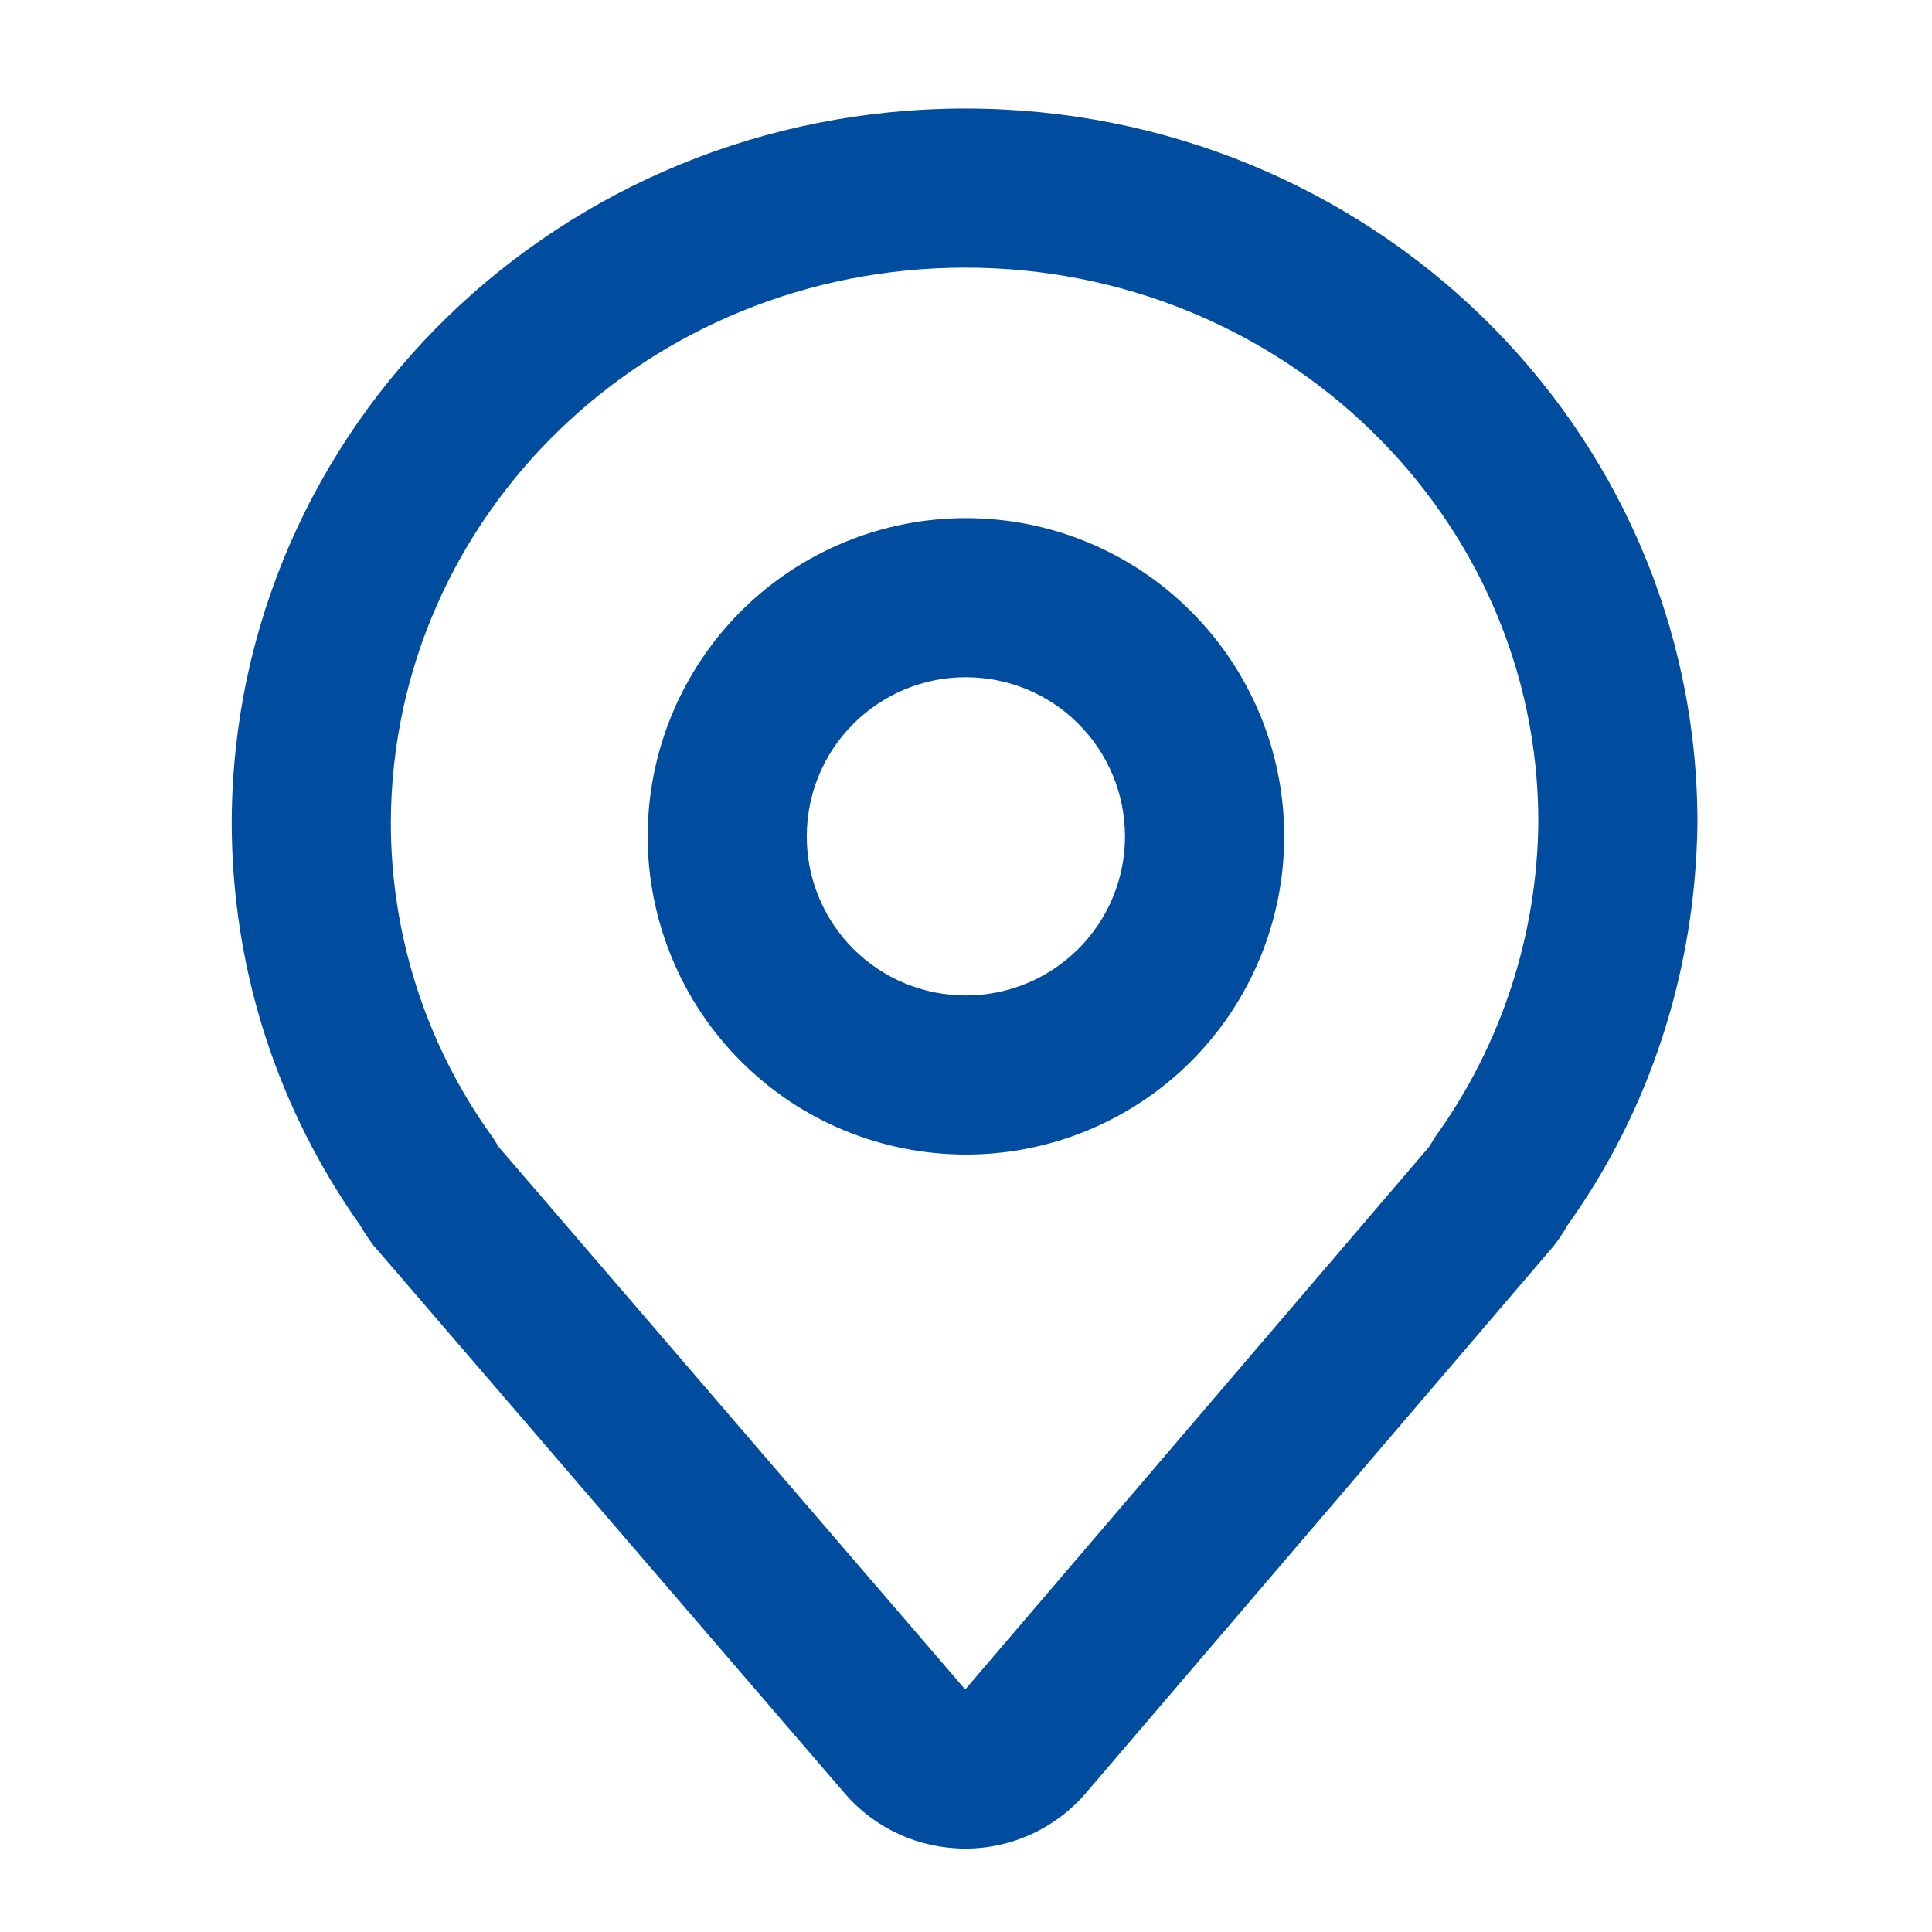
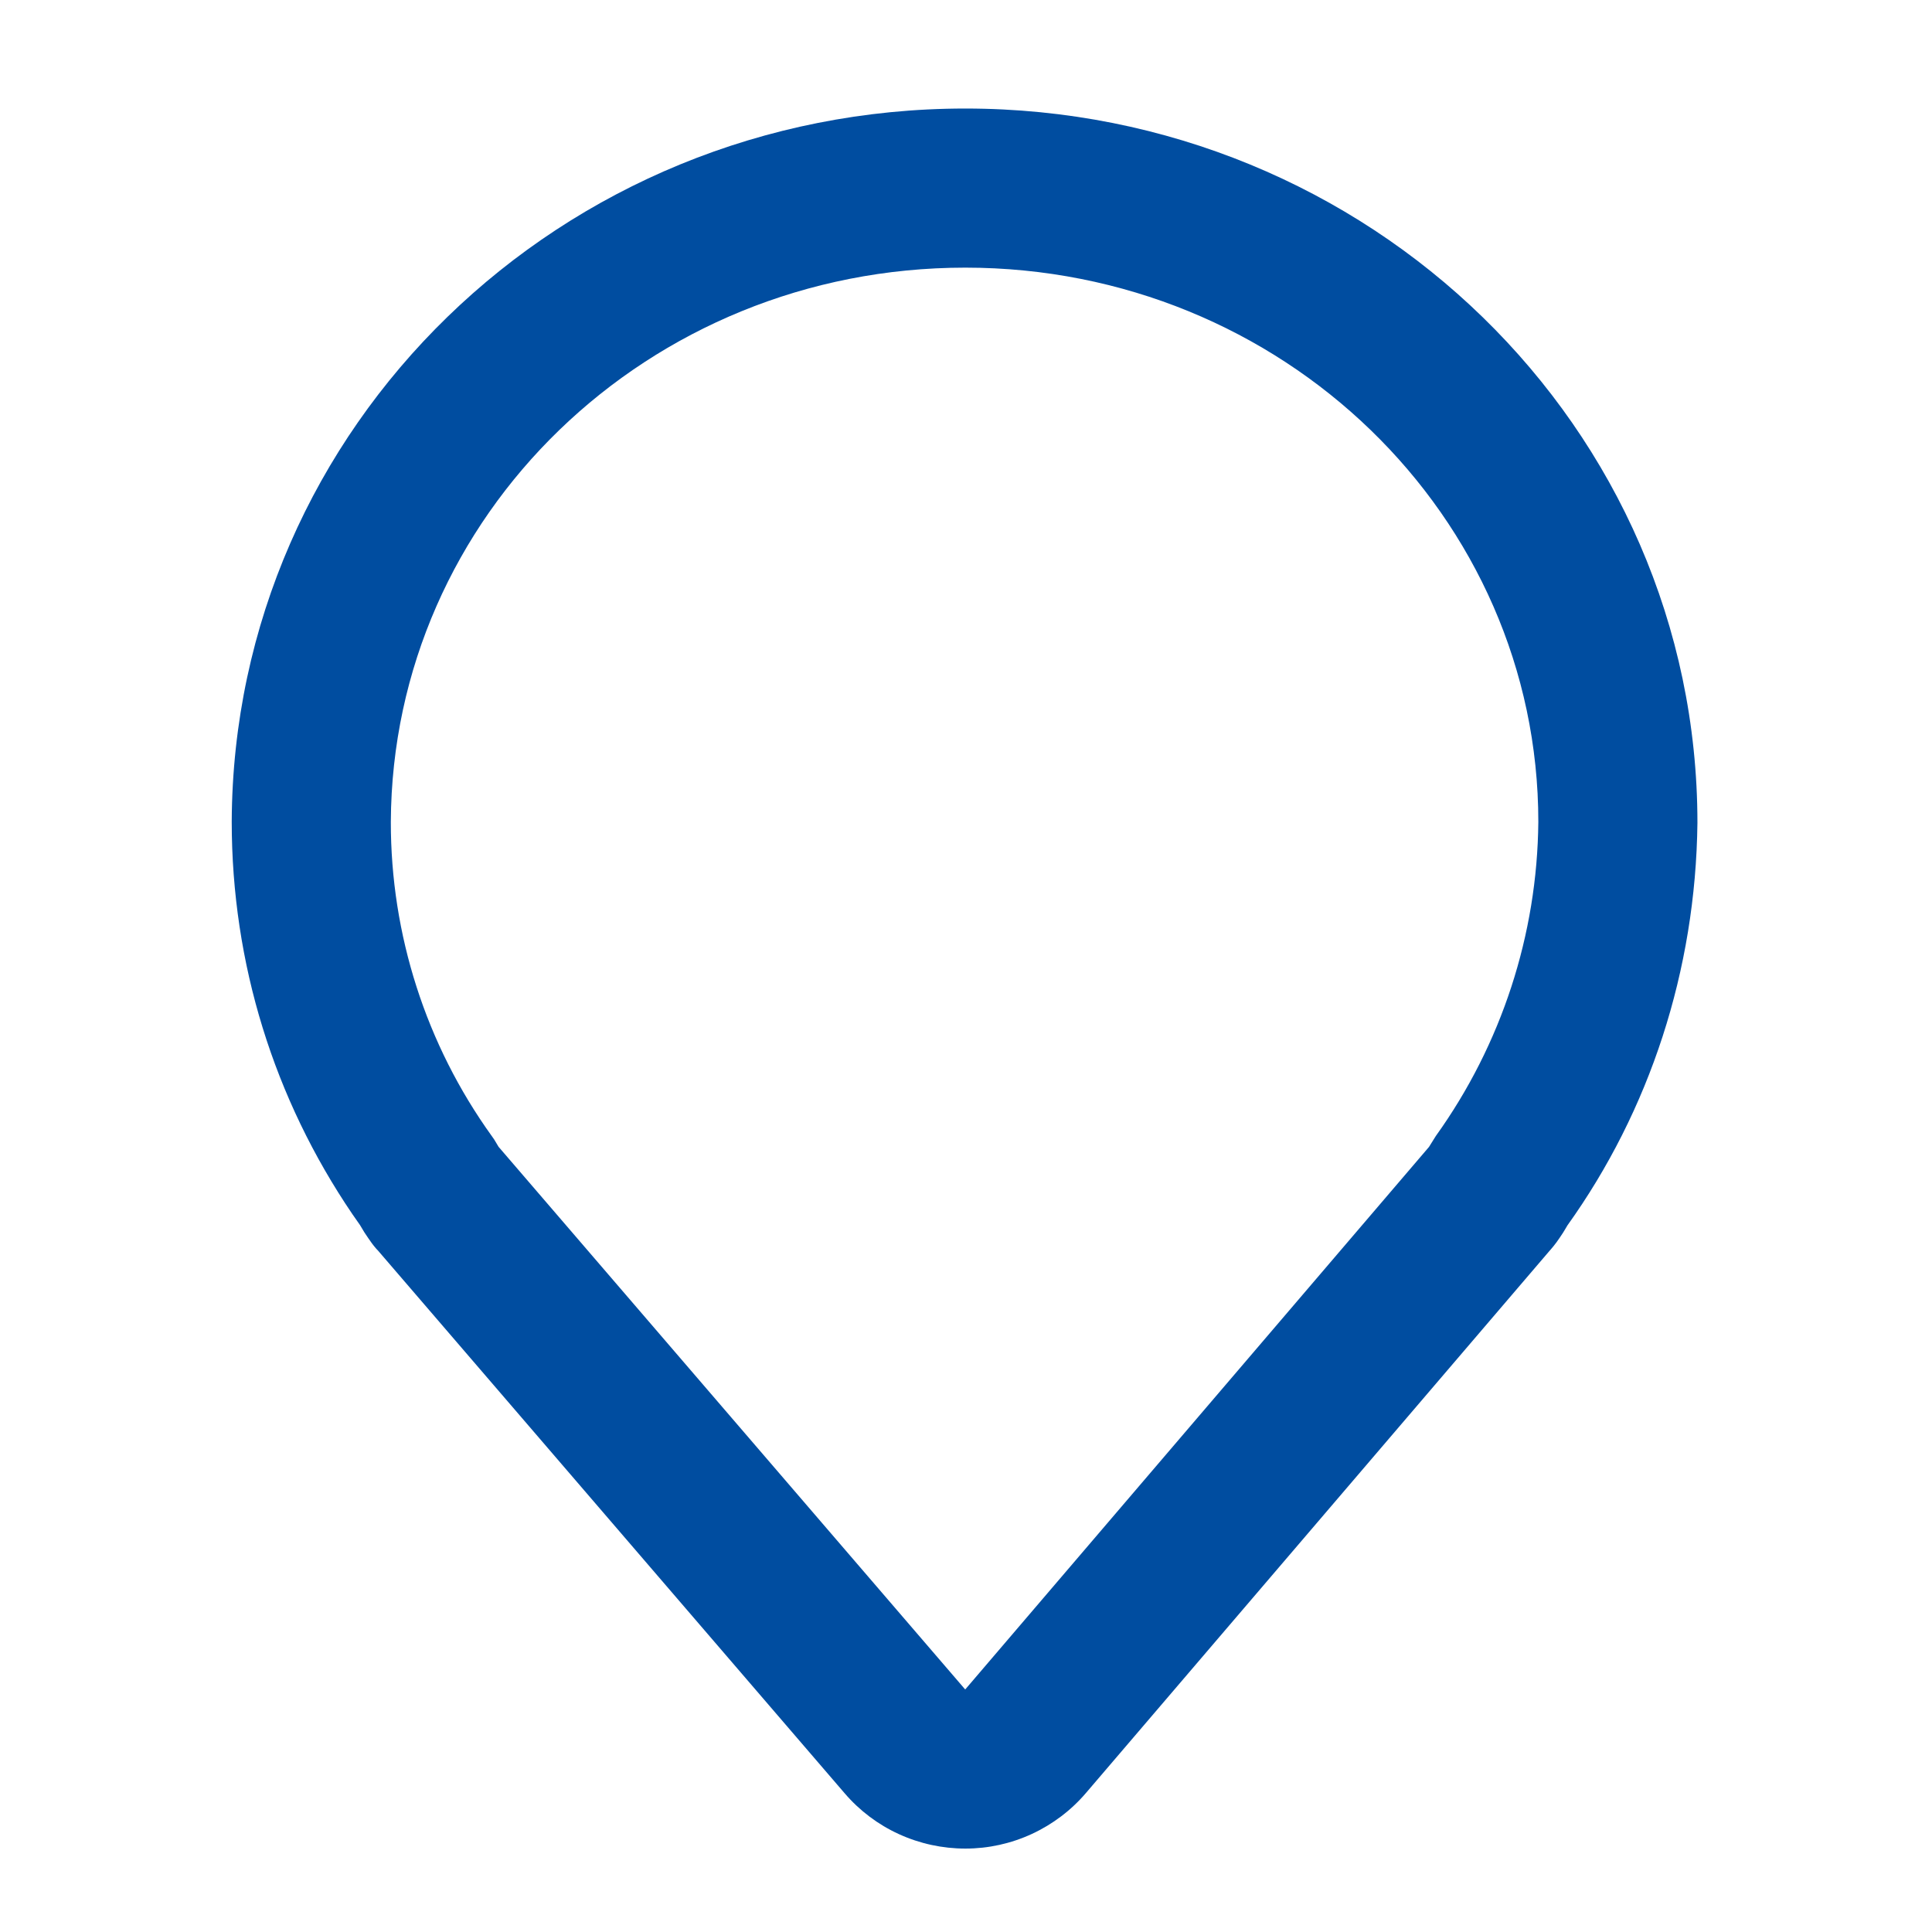
<svg xmlns="http://www.w3.org/2000/svg" width="17" height="17" viewBox="0 0 17 17" fill="none">
  <path d="M8.494 0.955C4.936 0.955 2.054 3.751 2.039 7.229C2.039 8.478 2.411 9.668 3.101 10.684L3.168 10.78L3.207 10.845L3.24 10.894C3.261 10.926 3.284 10.957 3.31 10.987L3.326 11.004L7.432 15.779C7.563 15.932 7.726 16.055 7.91 16.139C8.094 16.223 8.293 16.266 8.495 16.266C8.697 16.266 8.896 16.222 9.08 16.137C9.263 16.052 9.426 15.929 9.557 15.775L13.64 11L13.613 11.03C13.653 10.988 13.69 10.942 13.722 10.894L13.754 10.846C13.767 10.825 13.792 10.783 13.791 10.784C14.515 9.773 14.921 8.54 14.936 7.241C14.936 3.758 12.047 0.955 8.494 0.955ZM8.494 2.355C11.283 2.355 13.536 4.541 13.536 7.232C13.527 8.224 13.212 9.19 12.634 9.996L12.574 10.092L8.493 14.866L4.387 10.091L4.348 10.026L4.327 9.996C3.748 9.191 3.438 8.224 3.439 7.232C3.451 4.536 5.699 2.355 8.494 2.355Z" fill="#004DA0" />
-   <path d="M8.499 4.559C8.131 4.559 7.767 4.631 7.428 4.772C7.088 4.913 6.779 5.119 6.519 5.379C6.259 5.639 6.053 5.948 5.912 6.288C5.772 6.627 5.699 6.992 5.699 7.359C5.699 7.727 5.772 8.091 5.913 8.431C6.053 8.771 6.26 9.079 6.52 9.339C6.78 9.599 7.088 9.806 7.428 9.946C7.768 10.087 8.132 10.159 8.5 10.159C9.243 10.159 9.955 9.864 10.48 9.339C11.005 8.814 11.3 8.101 11.3 7.359C11.3 6.616 11.005 5.904 10.479 5.379C9.954 4.853 9.242 4.559 8.499 4.559V4.559ZM8.499 5.959C8.871 5.959 9.227 6.106 9.489 6.369C9.752 6.632 9.899 6.988 9.899 7.359C9.899 7.731 9.752 8.087 9.489 8.349C9.226 8.612 8.87 8.759 8.499 8.759C8.127 8.759 7.771 8.612 7.508 8.349C7.246 8.086 7.098 7.73 7.099 7.359C7.099 6.987 7.246 6.631 7.509 6.369C7.772 6.106 8.128 5.958 8.499 5.959V5.959Z" fill="#004DA0" />
</svg>